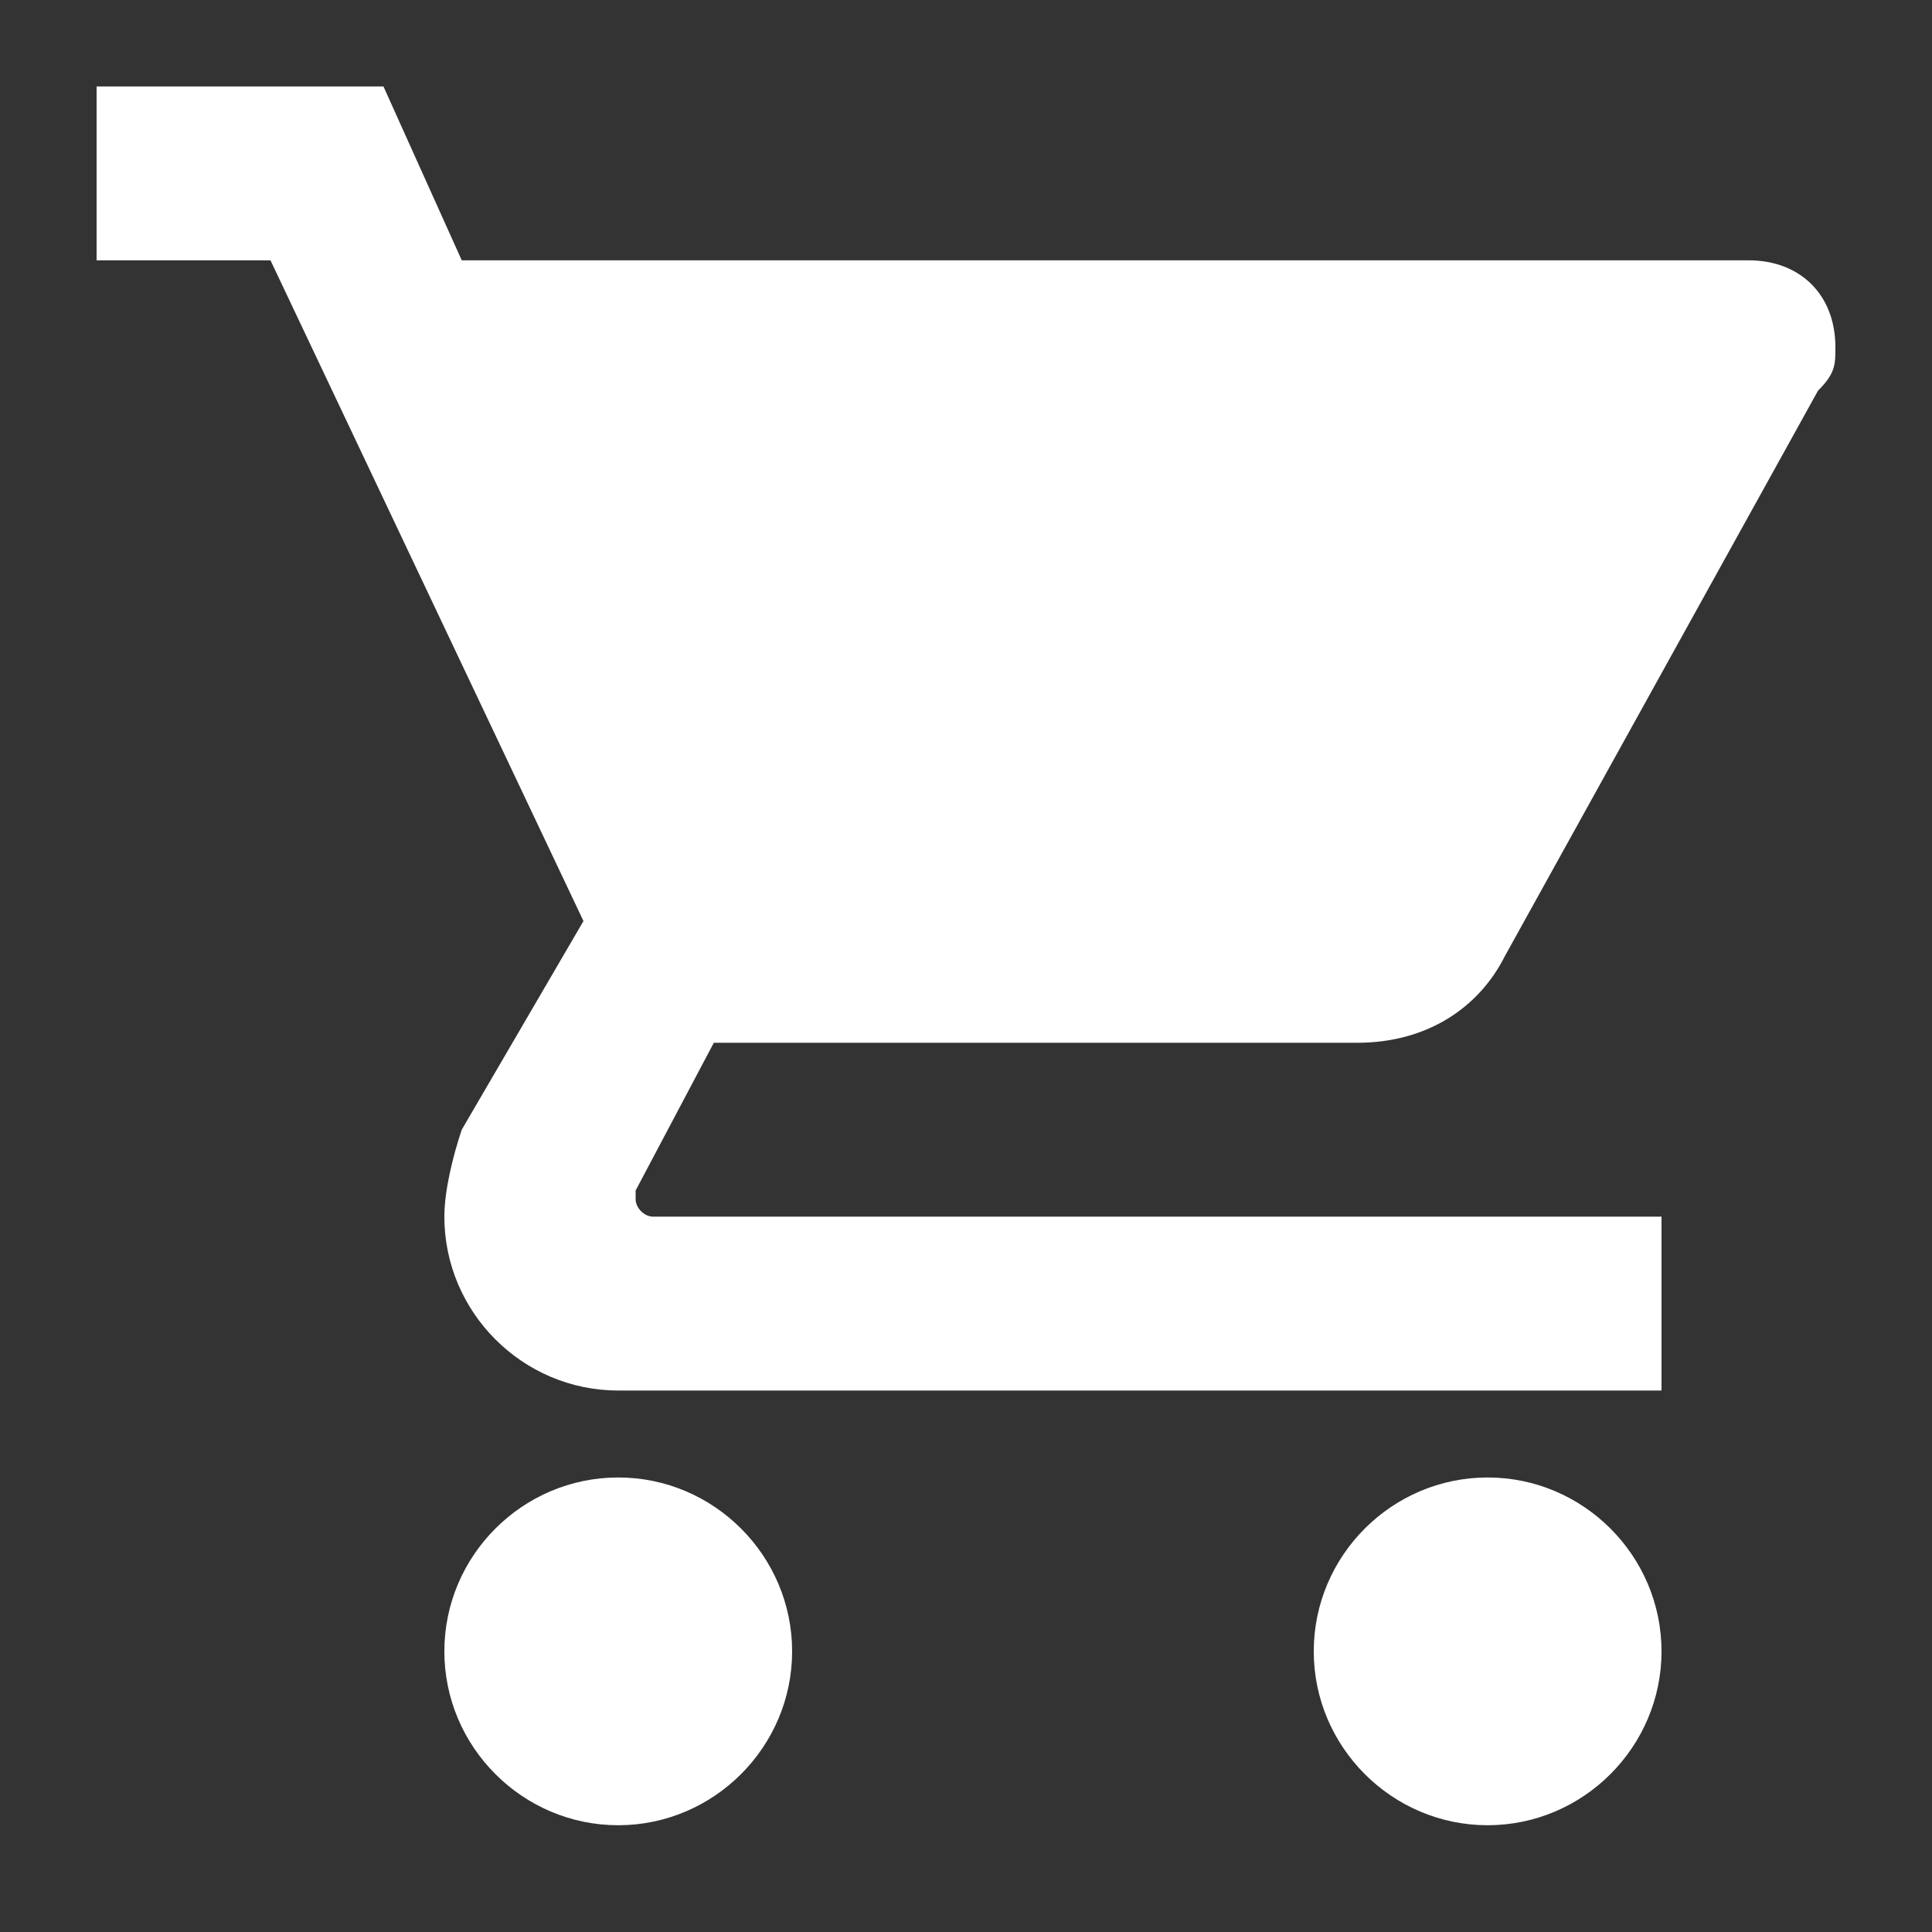
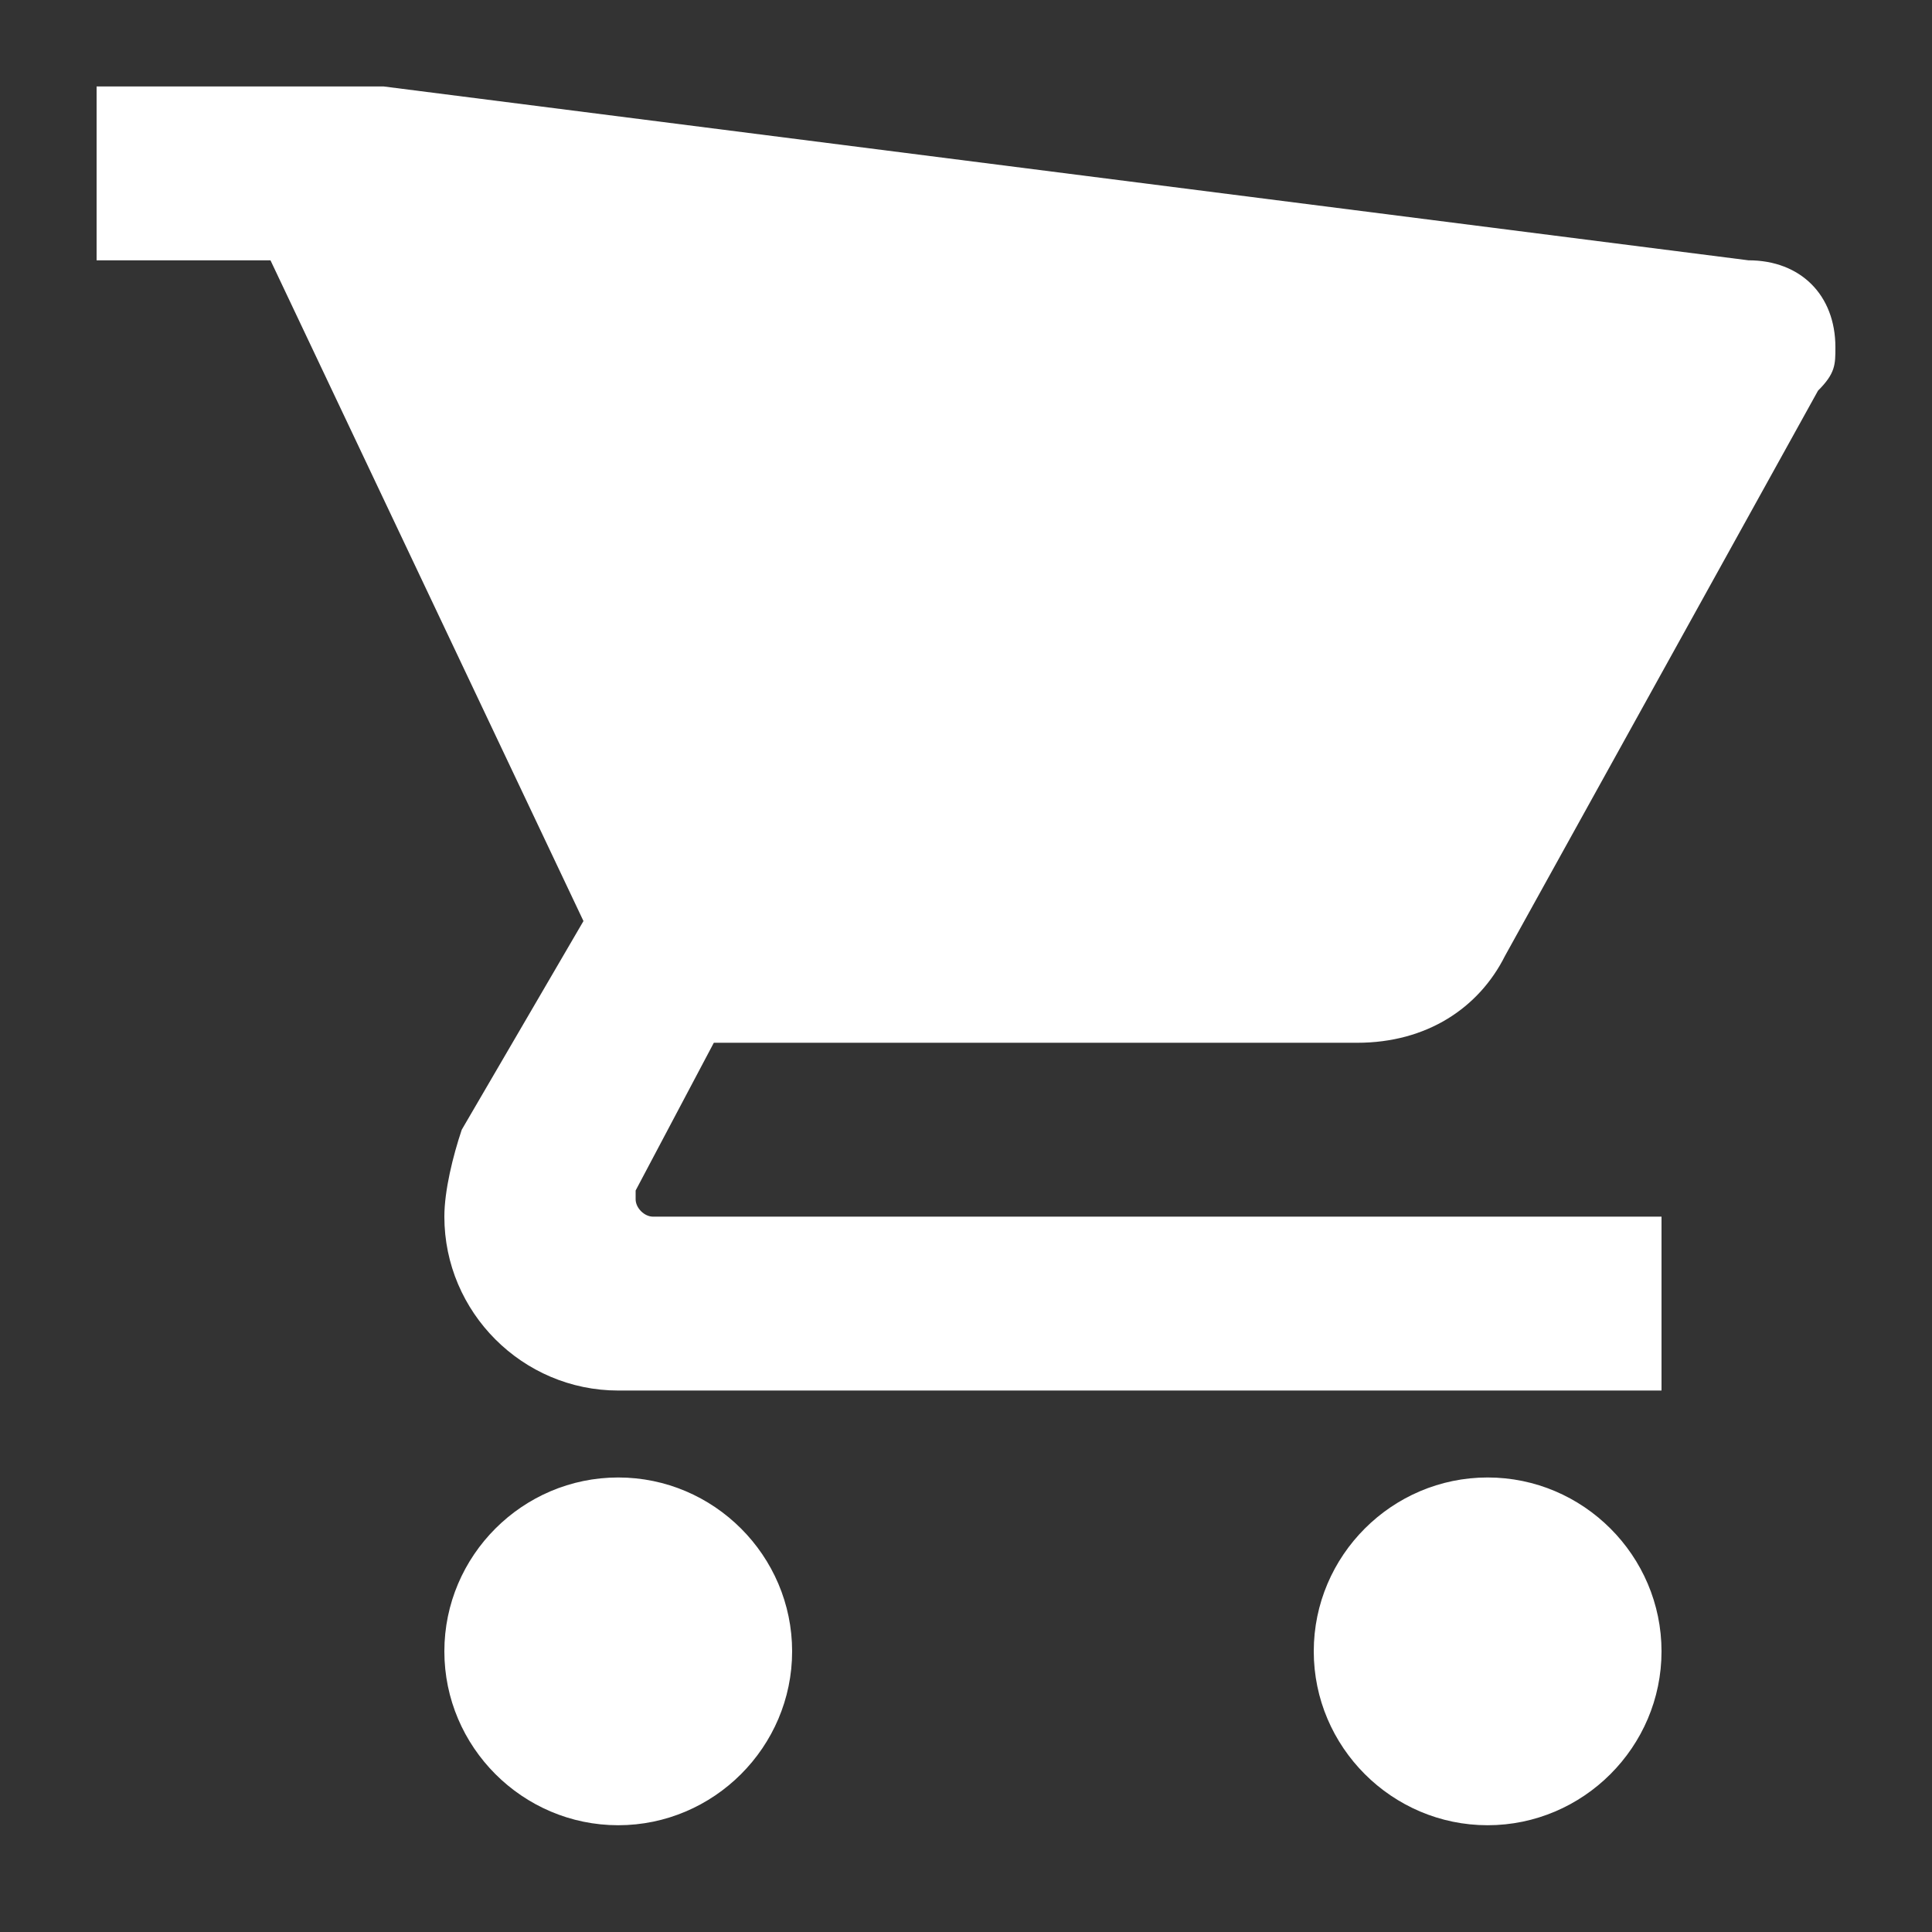
<svg xmlns="http://www.w3.org/2000/svg" width="19px" height="19px" viewBox="0 0 19 19" version="1.1">
  <rect x="0" y="0" width="19" height="19" fill="#333333" stroke="none" />
  <title>shopping-cart</title>
  <g id="Pagina's" stroke="none" stroke-width="1" fill="none" fill-rule="evenodd">
    <g id="Derma-Codes---categorie" transform="translate(-1223, -92)" fill="#FFFFFF" fill-rule="nonzero">
      <g id="Group-3" transform="translate(1090, 71)">
        <g id="shopping-cart" transform="translate(133.95, 21.85)">
-           <path d="M5.13,13.68 C4.189,13.68 3.42,14.449 3.42,15.39 C3.42,16.33 4.189,17.1 5.13,17.1 C6.07,17.1 6.84,16.33 6.84,15.39 C6.84,14.449 6.07,13.68 5.13,13.68 Z M0,0 L0,1.71 L1.71,1.71 L4.788,8.208 L3.591,10.26 C3.505,10.516 3.42,10.858 3.42,11.115 C3.42,12.055 4.189,12.825 5.13,12.825 L15.39,12.825 L15.39,11.115 L5.472,11.115 C5.386,11.115 5.301,11.029 5.301,10.944 L5.301,10.858 L6.07,9.405 L12.397,9.405 C13.081,9.405 13.594,9.063 13.851,8.55 L16.929,2.992 C17.1,2.821 17.1,2.736 17.1,2.565 C17.1,2.052 16.758,1.71 16.245,1.71 L3.591,1.71 L2.821,0 L0,0 Z M13.68,13.68 C12.739,13.68 11.97,14.449 11.97,15.39 C11.97,16.33 12.739,17.1 13.68,17.1 C14.62,17.1 15.39,16.33 15.39,15.39 C15.39,14.449 14.62,13.68 13.68,13.68 Z" id="Shape" />
+           <path d="M5.13,13.68 C4.189,13.68 3.42,14.449 3.42,15.39 C3.42,16.33 4.189,17.1 5.13,17.1 C6.07,17.1 6.84,16.33 6.84,15.39 C6.84,14.449 6.07,13.68 5.13,13.68 Z M0,0 L0,1.71 L1.71,1.71 L4.788,8.208 L3.591,10.26 C3.505,10.516 3.42,10.858 3.42,11.115 C3.42,12.055 4.189,12.825 5.13,12.825 L15.39,12.825 L15.39,11.115 L5.472,11.115 C5.386,11.115 5.301,11.029 5.301,10.944 L5.301,10.858 L6.07,9.405 L12.397,9.405 C13.081,9.405 13.594,9.063 13.851,8.55 L16.929,2.992 C17.1,2.821 17.1,2.736 17.1,2.565 C17.1,2.052 16.758,1.71 16.245,1.71 L2.821,0 L0,0 Z M13.68,13.68 C12.739,13.68 11.97,14.449 11.97,15.39 C11.97,16.33 12.739,17.1 13.68,17.1 C14.62,17.1 15.39,16.33 15.39,15.39 C15.39,14.449 14.62,13.68 13.68,13.68 Z" id="Shape" />
        </g>
      </g>
    </g>
  </g>
</svg>